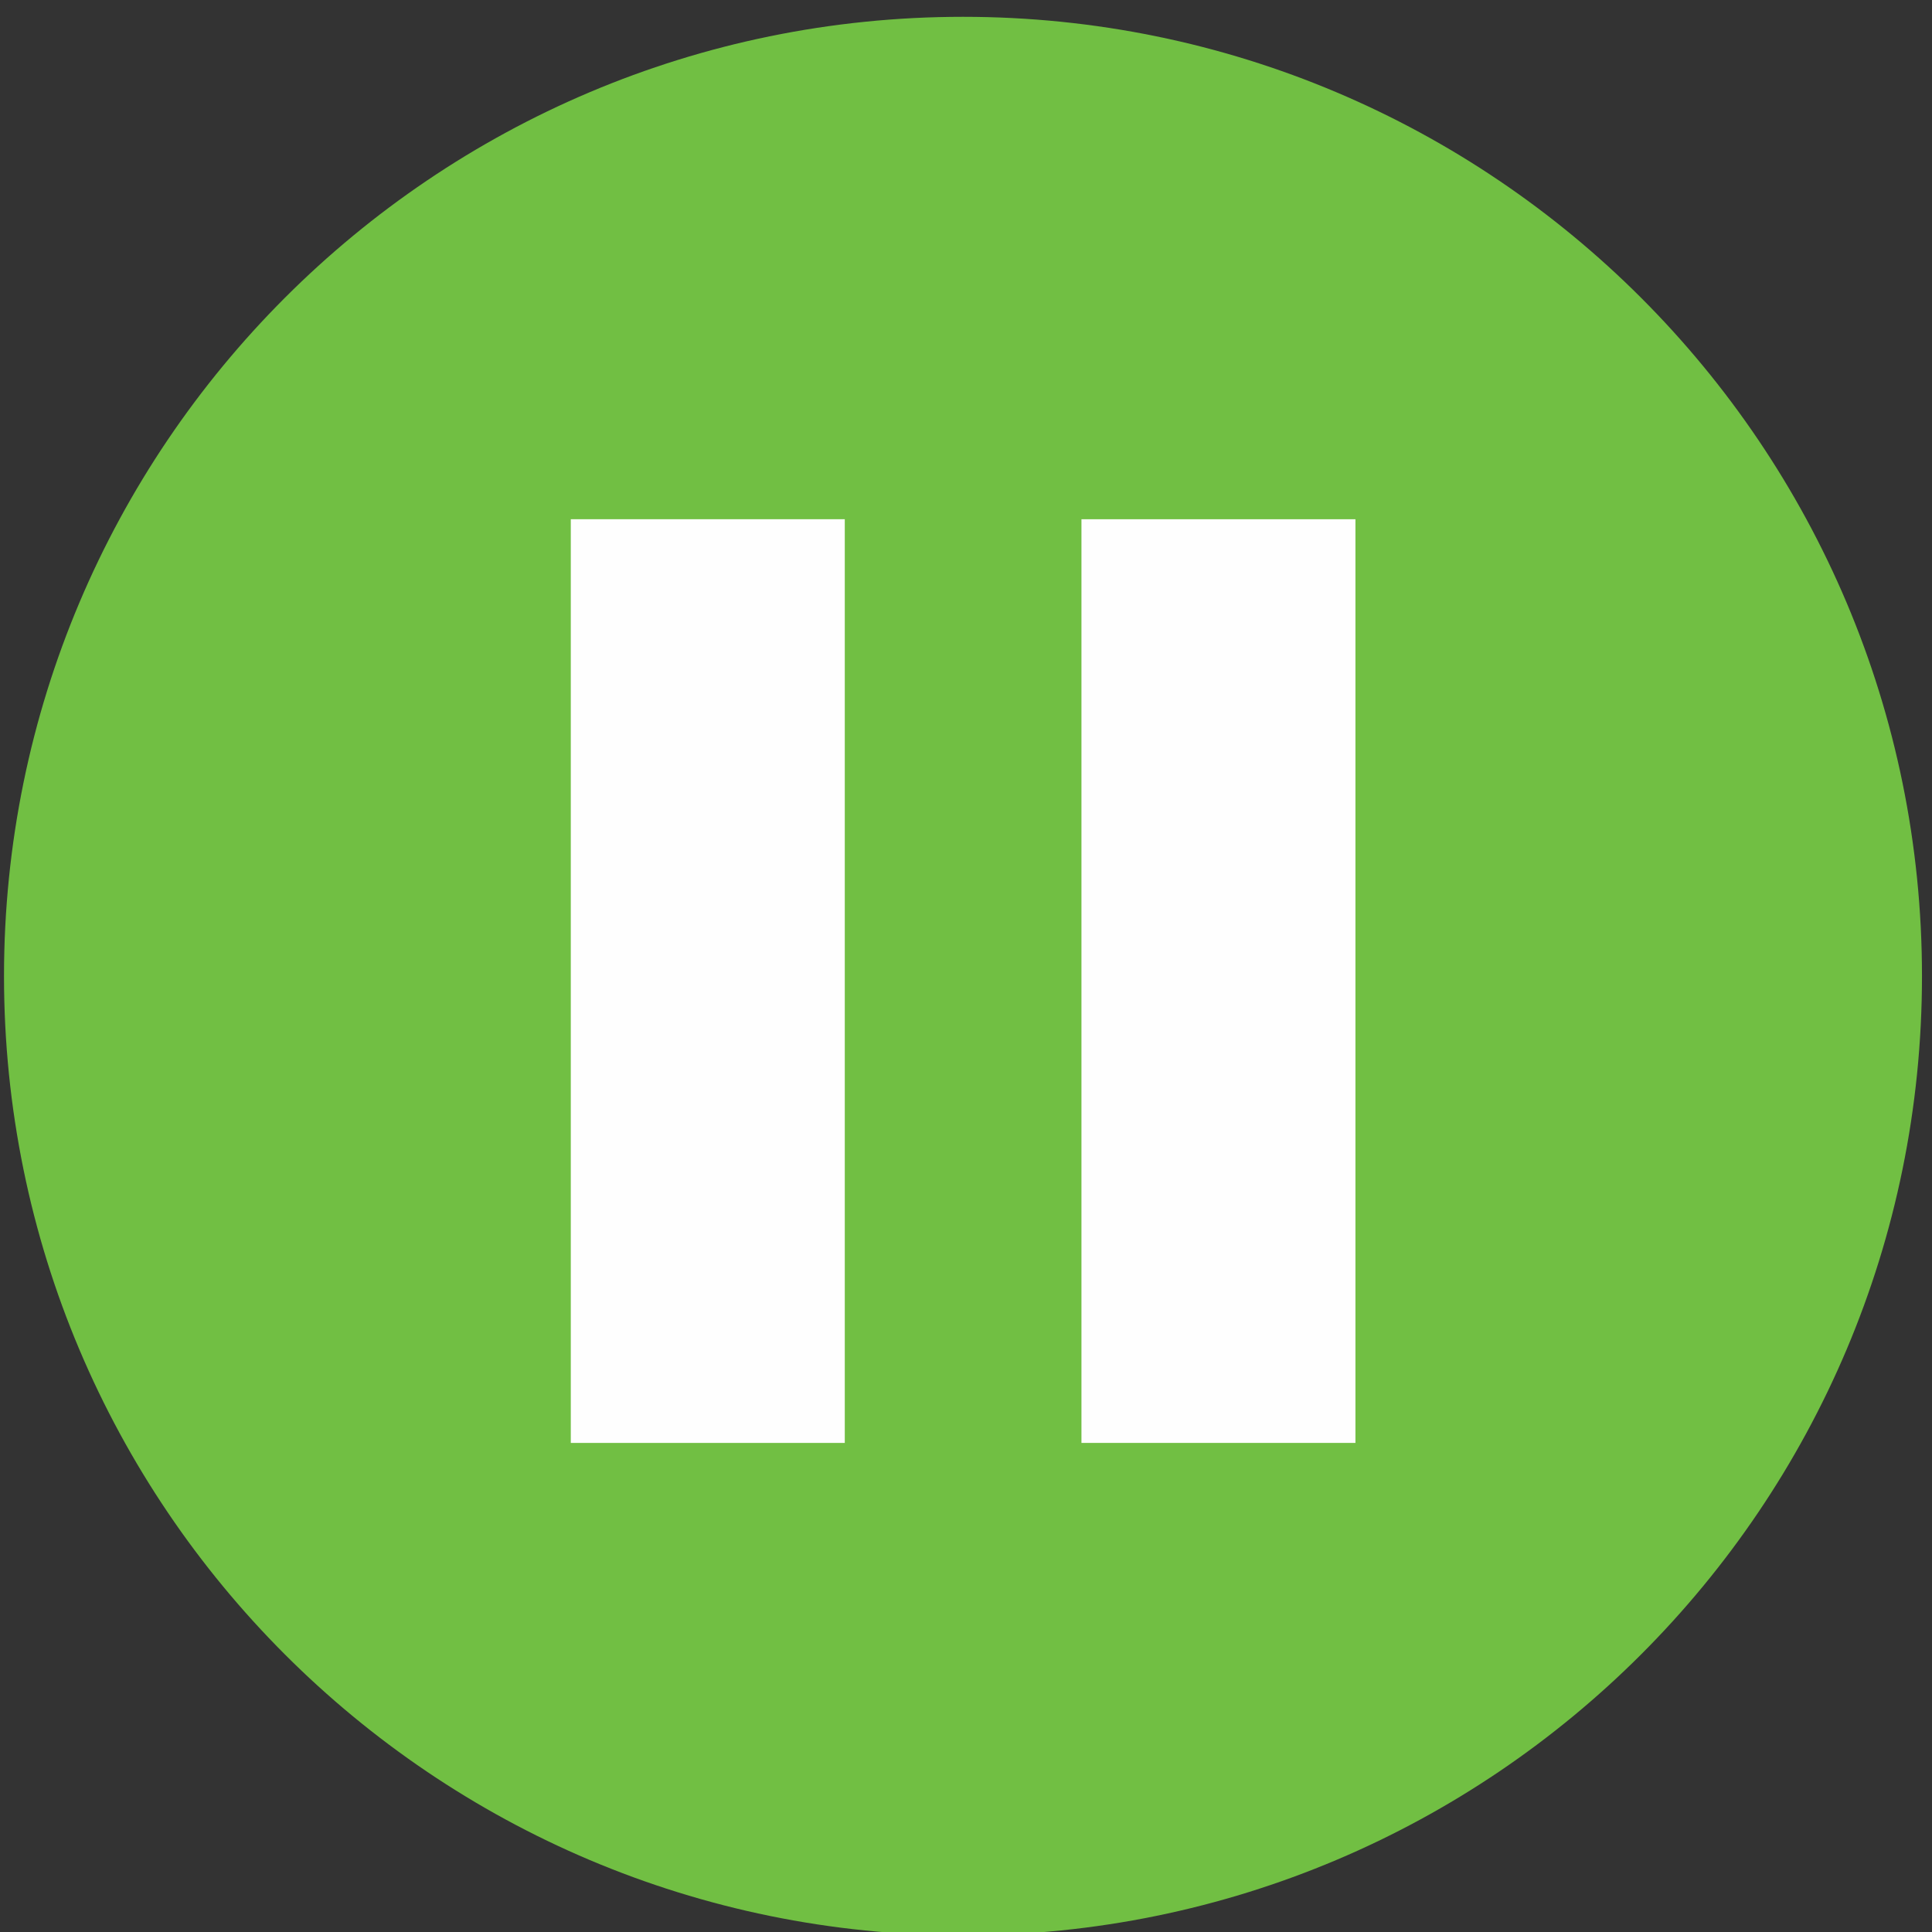
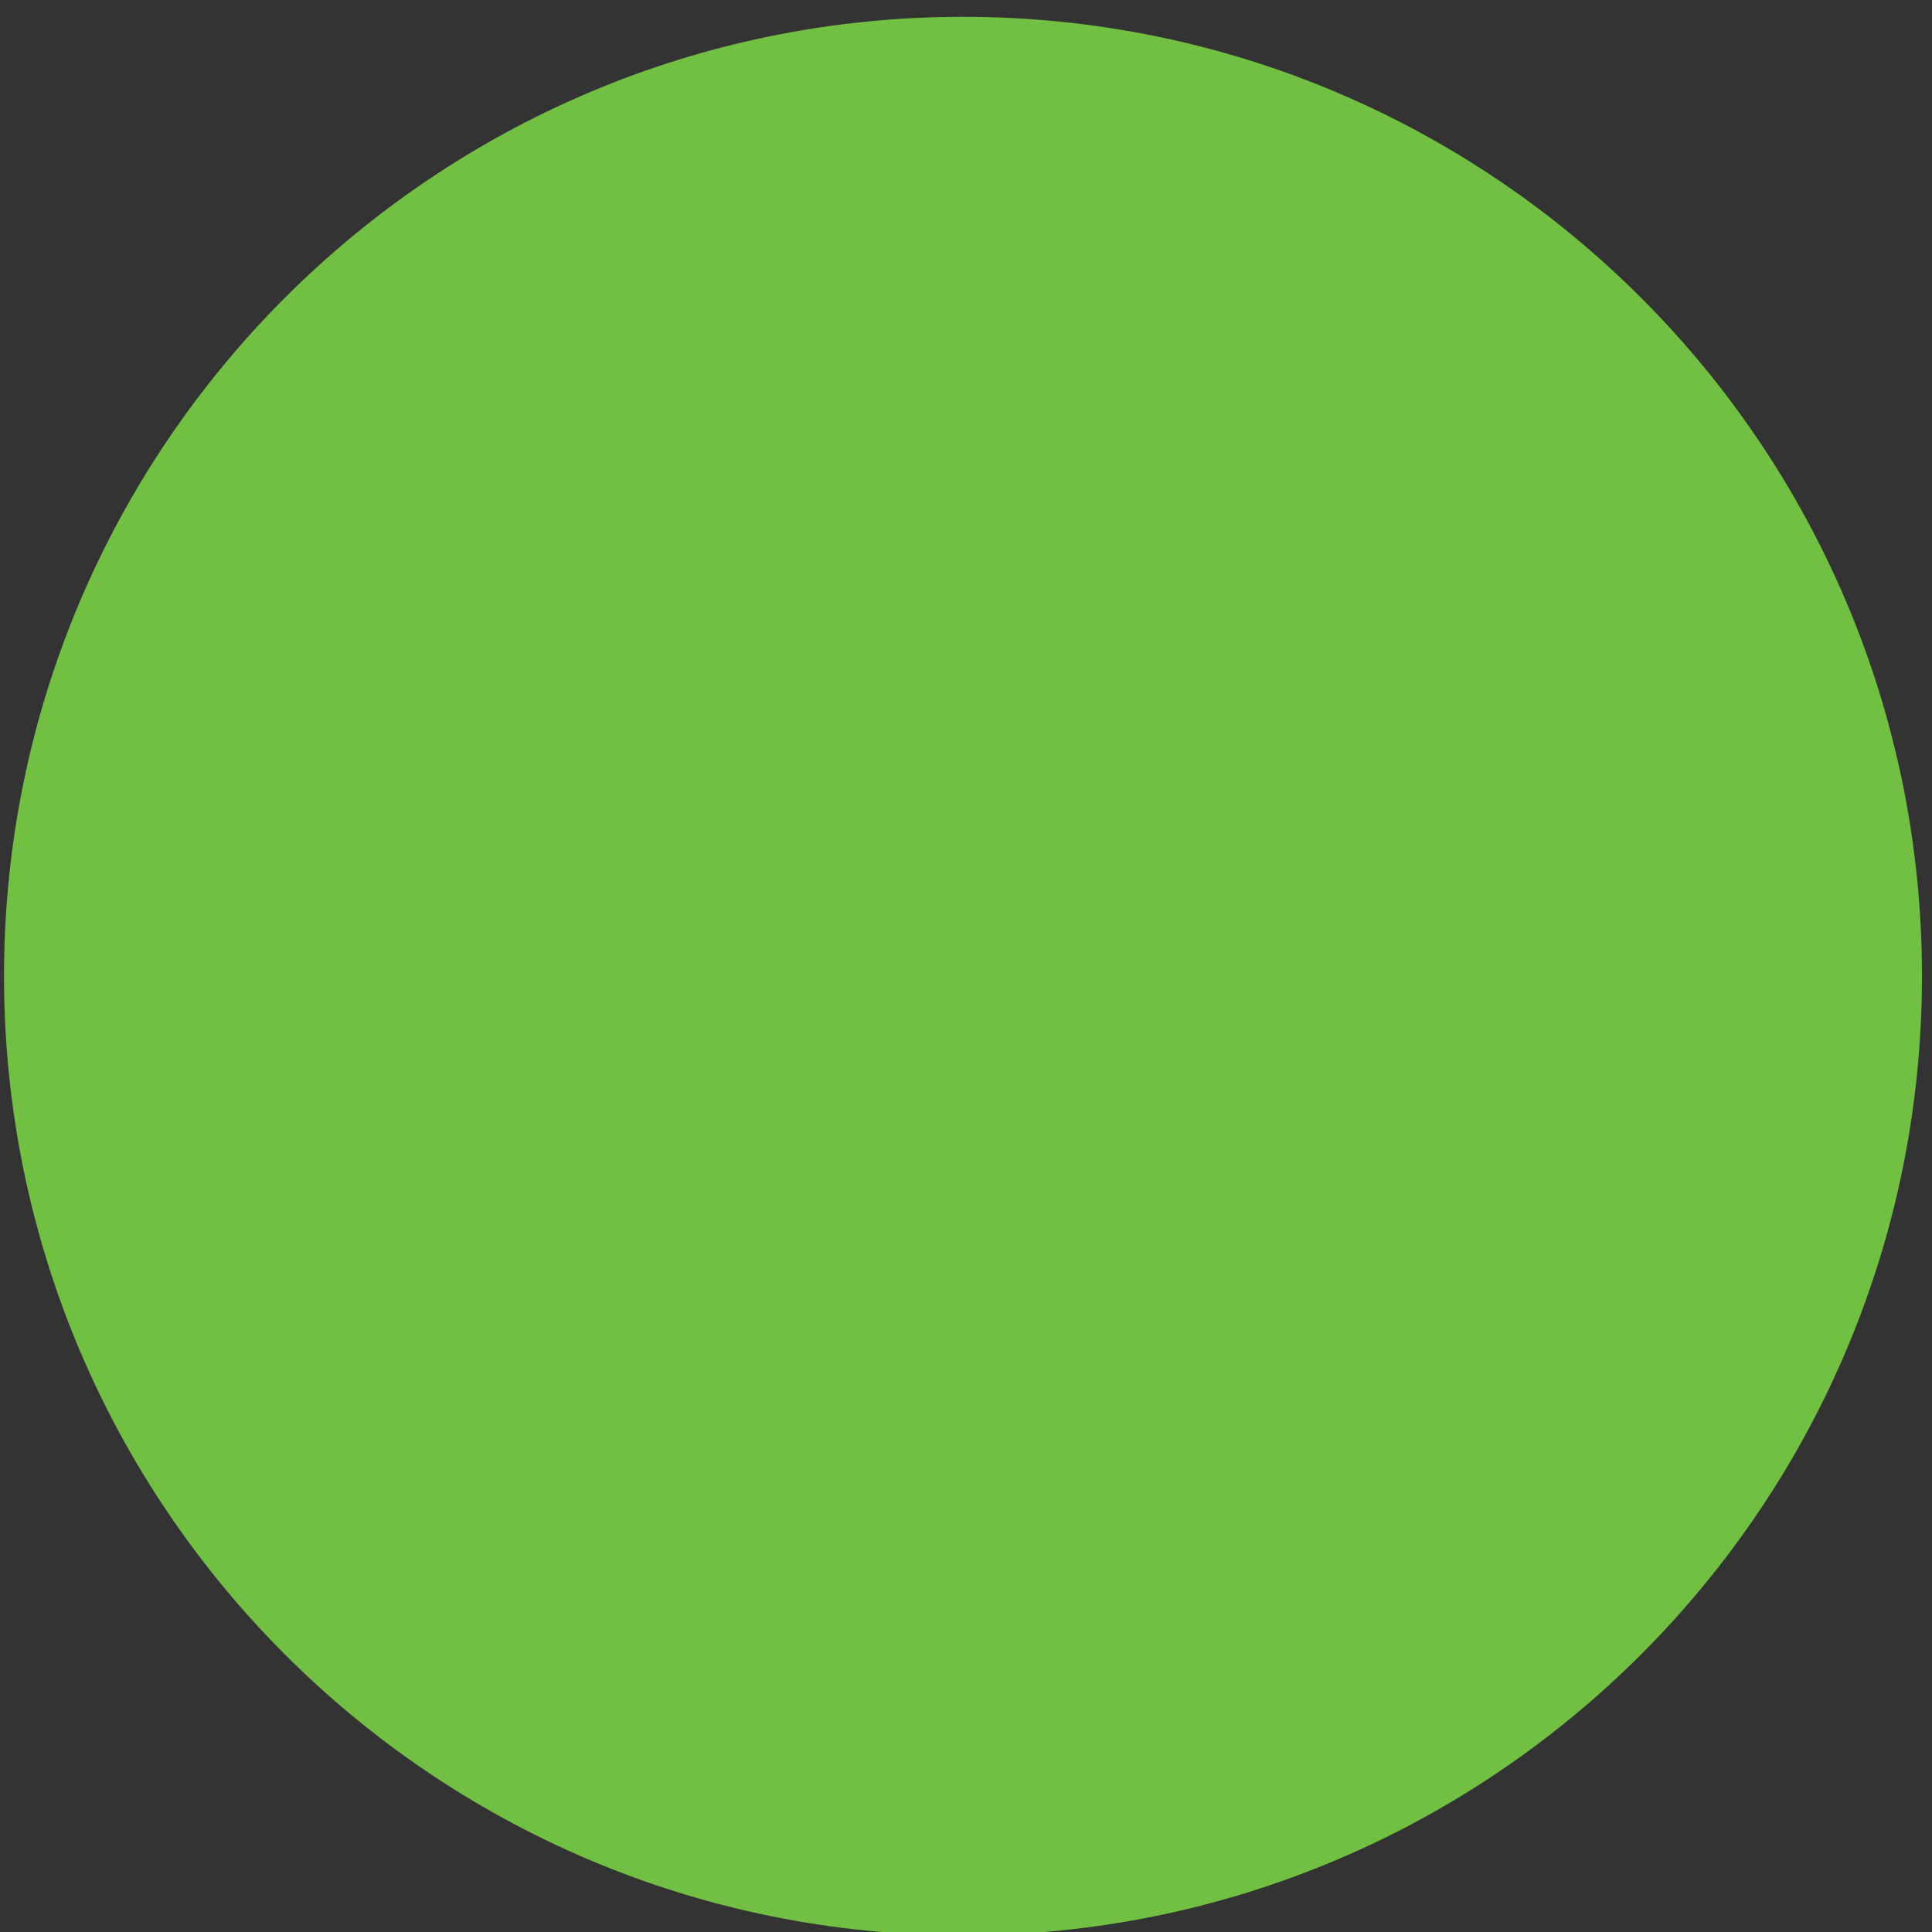
<svg xmlns="http://www.w3.org/2000/svg" width="54" height="54" viewBox="0 0 54 54">
  <rect x="0" y="0" width="54" height="54" fill="#333333" stroke="none" />
  <g>
    <g>
      <path fill="#71bf43" d="M26.916 54.095c14.804 0 26.804-12.004 26.804-26.813C53.72 12.475 41.72.47 26.916.47 12.112.47.112 12.475.112 27.282c0 14.809 12 26.813 26.804 26.813" />
    </g>
    <g>
-       <path fill="#fefefe" d="M15.954 40.33h7.658V14.513h-7.658z" />
-     </g>
+       </g>
    <g>
-       <path fill="#fefefe" d="M30.227 40.33h7.658V14.513h-7.658z" />
-     </g>
+       </g>
  </g>
</svg>